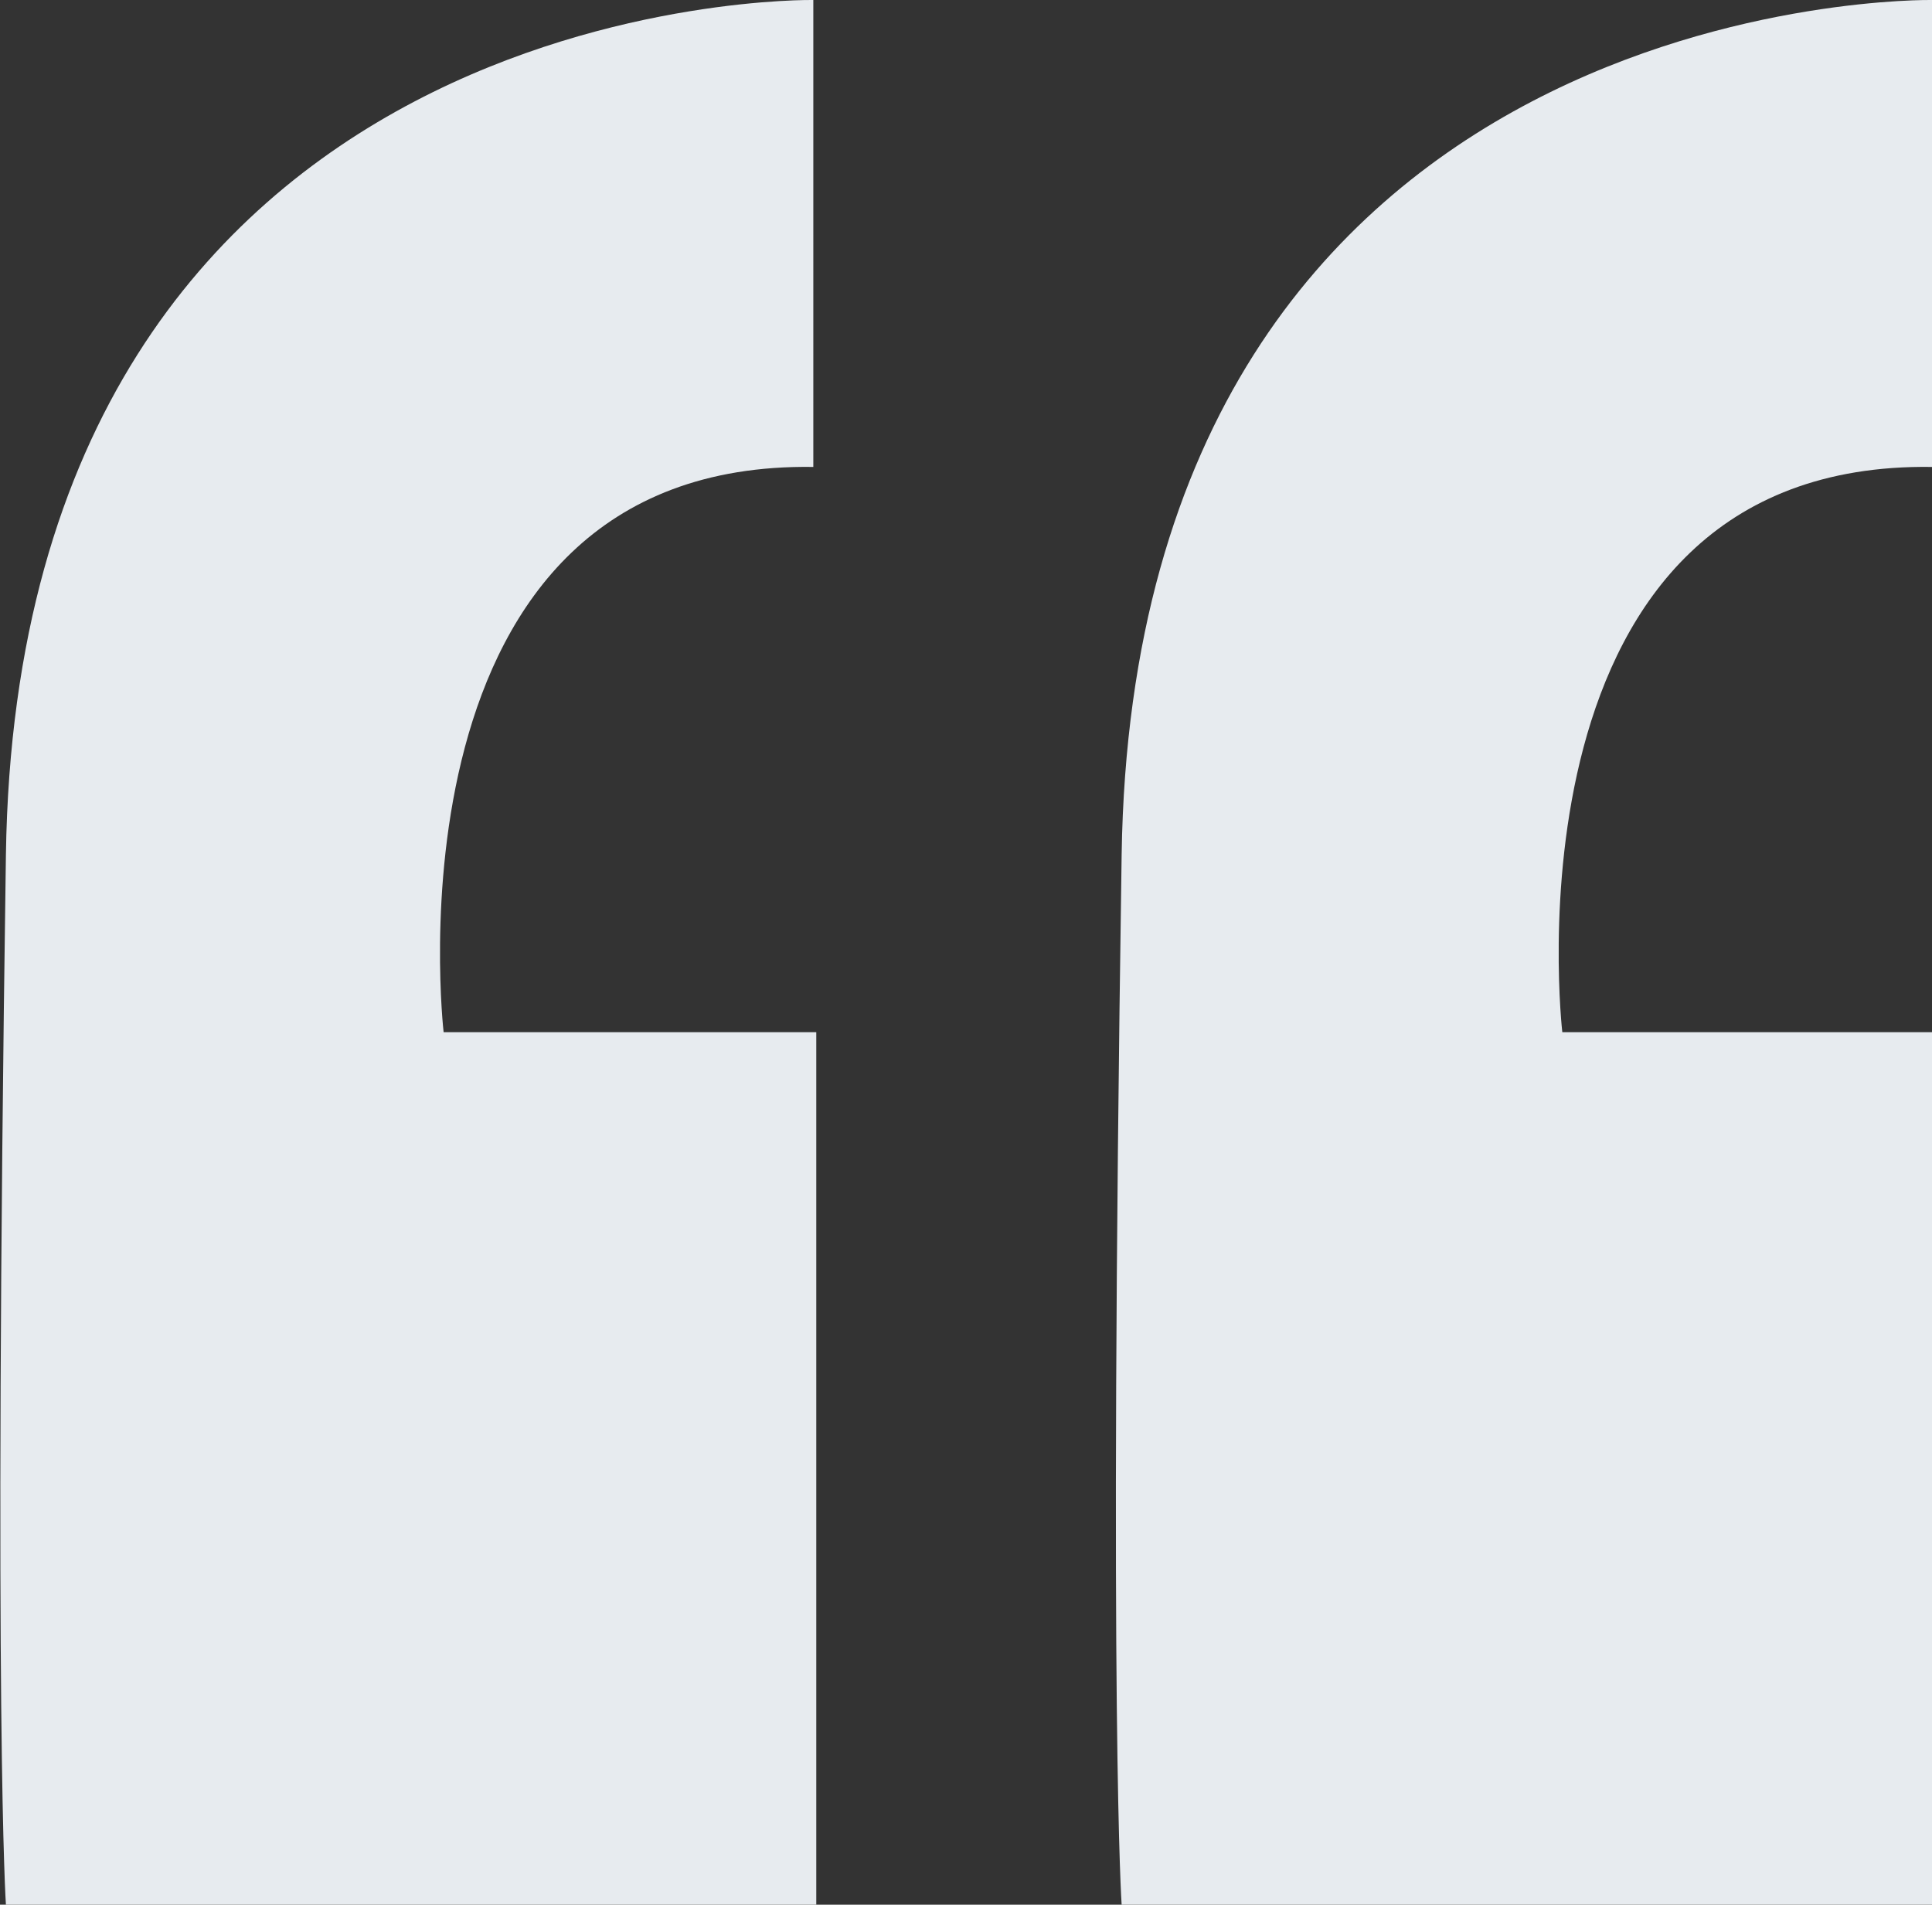
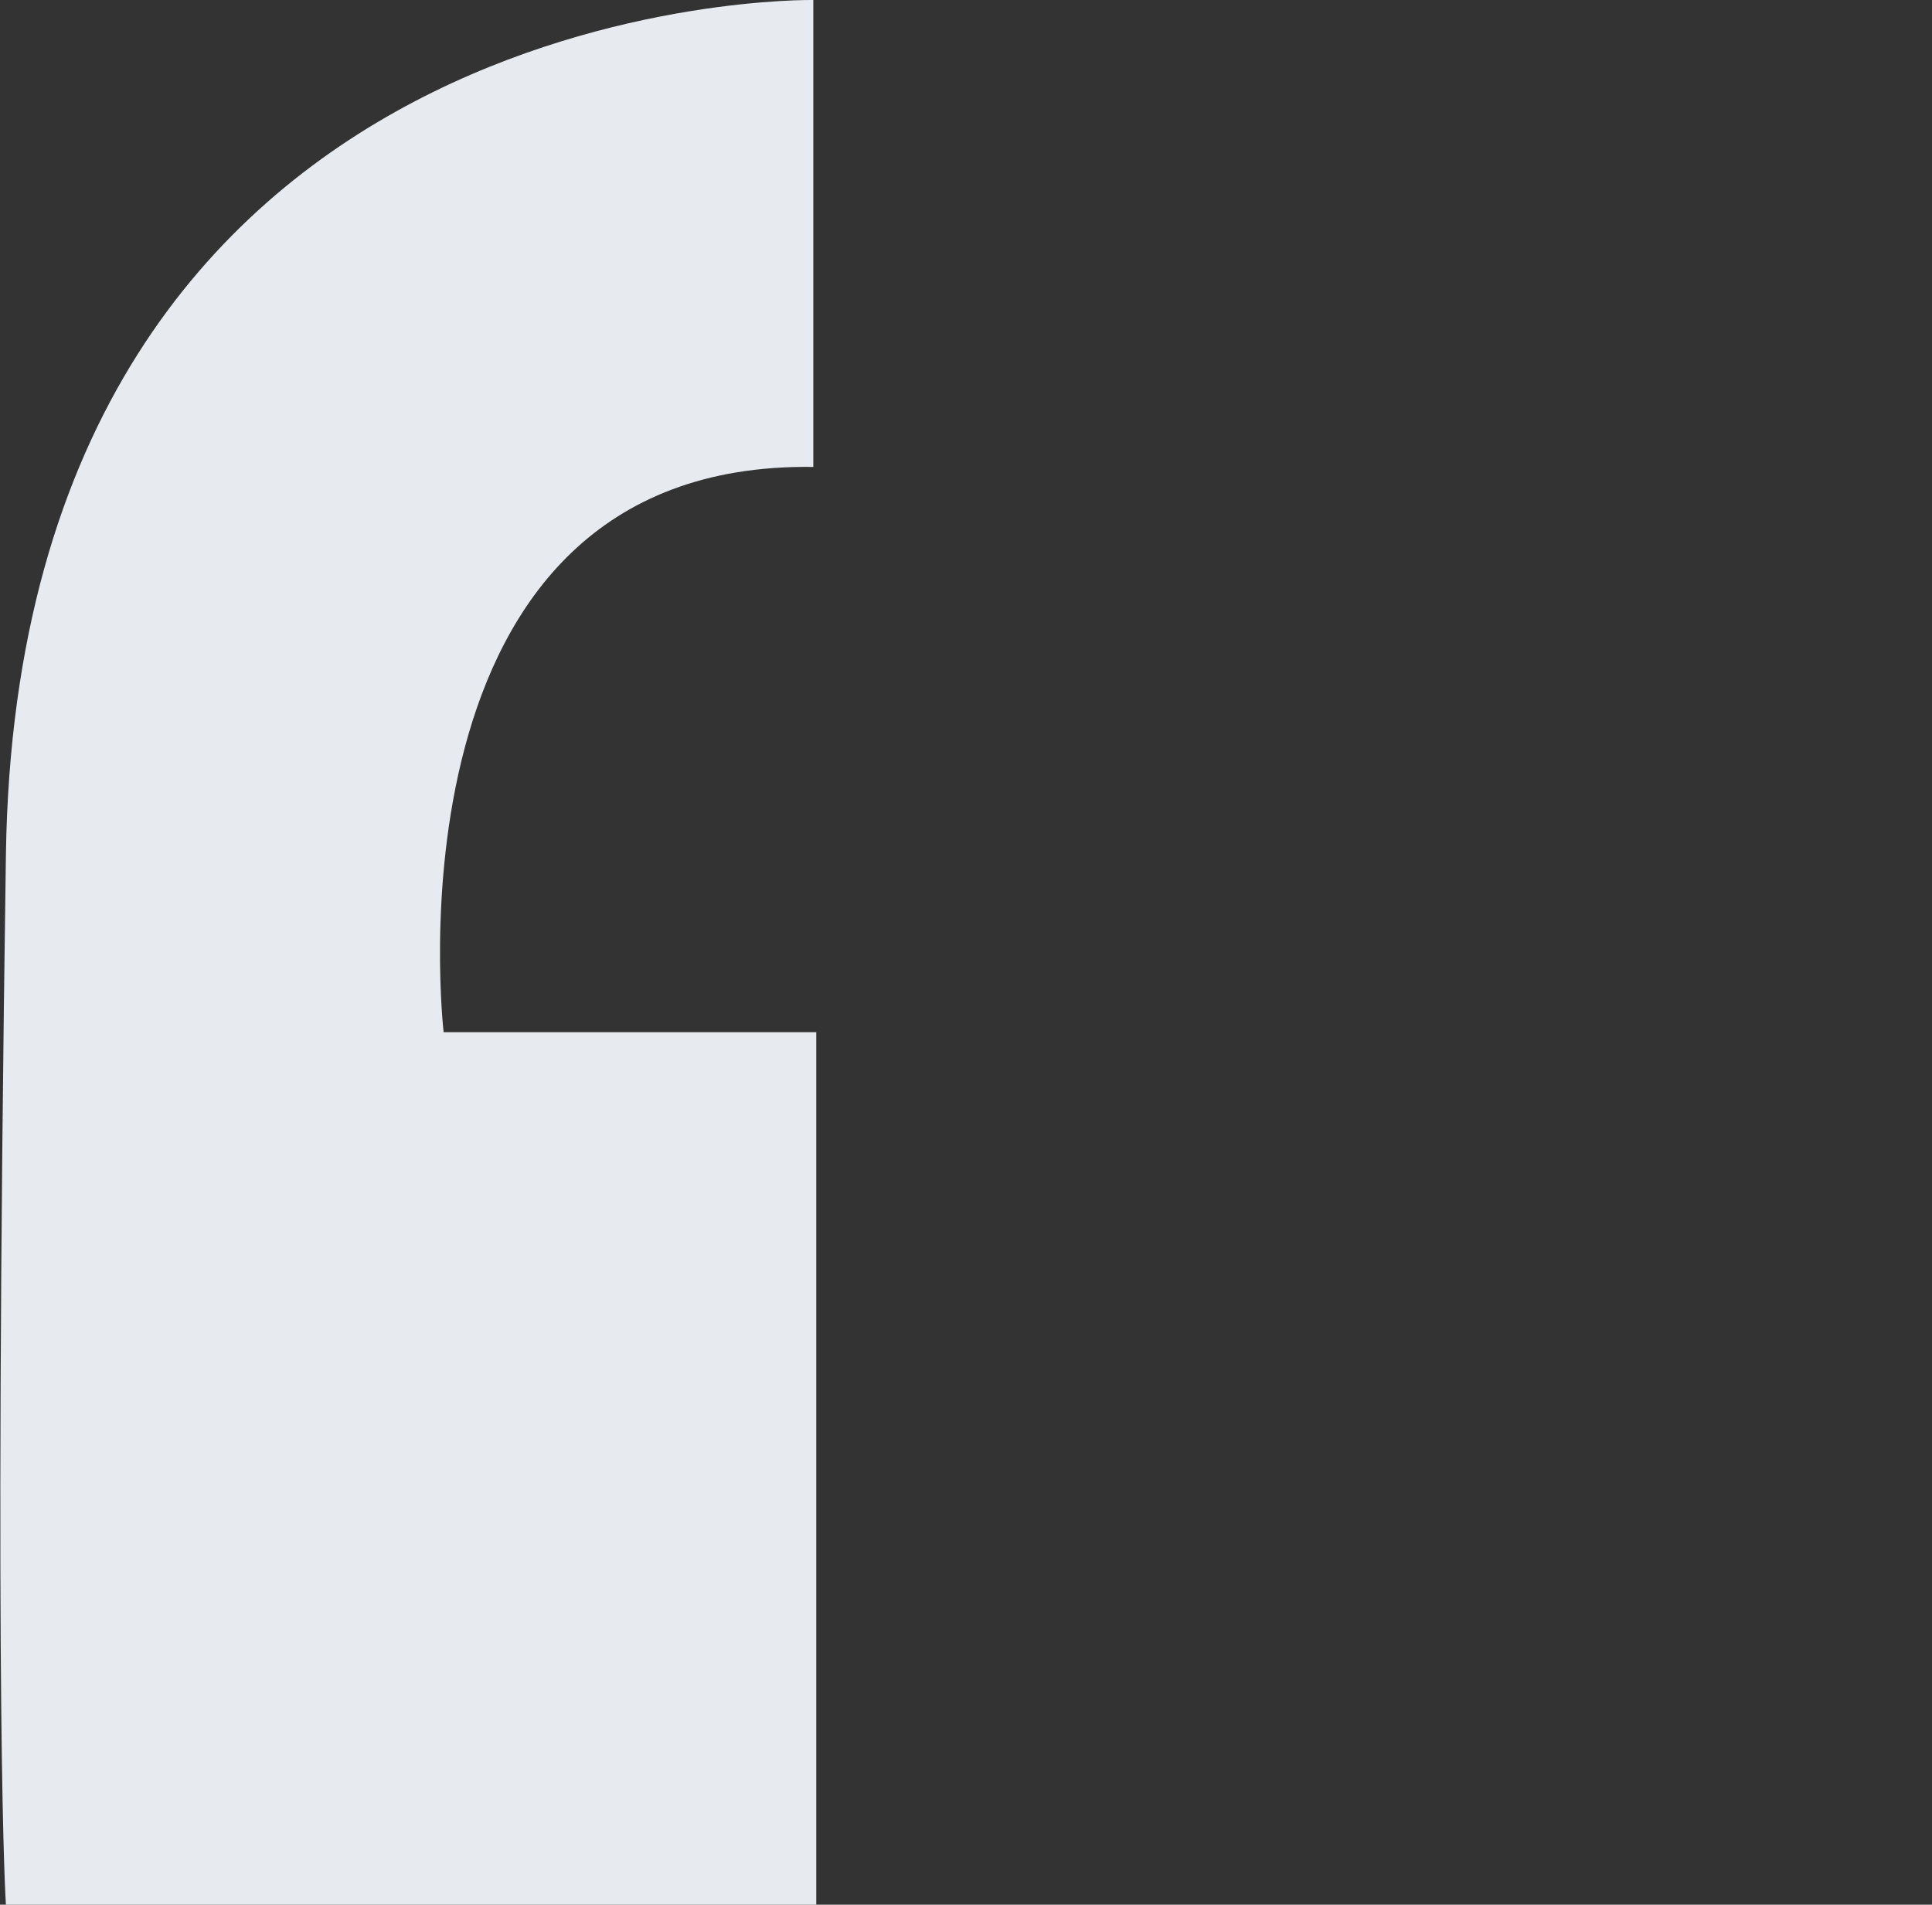
<svg xmlns="http://www.w3.org/2000/svg" id="Capa_1" data-name="Capa 1" viewBox="0 0 52.26 51.52">
  <rect x="0" y="0" width="52.26" height="51.52" fill="#333333" stroke="none" />
  <defs>
    <style>.cls-1{fill:#e7ebef;}</style>
  </defs>
  <g id="Grupo_1926" data-name="Grupo 1926">
    <path id="Trazado_4921" data-name="Trazado 4921" class="cls-1" d="M22.08,51.52V27.92H12s-1.8-15.46,10-15.29V0S.5-.38.16,23.12s0,28.4,0,28.4Z" />
-     <path id="Trazado_4922" data-name="Trazado 4922" class="cls-1" d="M52.26,51.52V27.92h-10s-1.8-15.46,10-15.29V0S30.69-.38,30.34,23.12s0,28.4,0,28.4Z" />
  </g>
</svg>